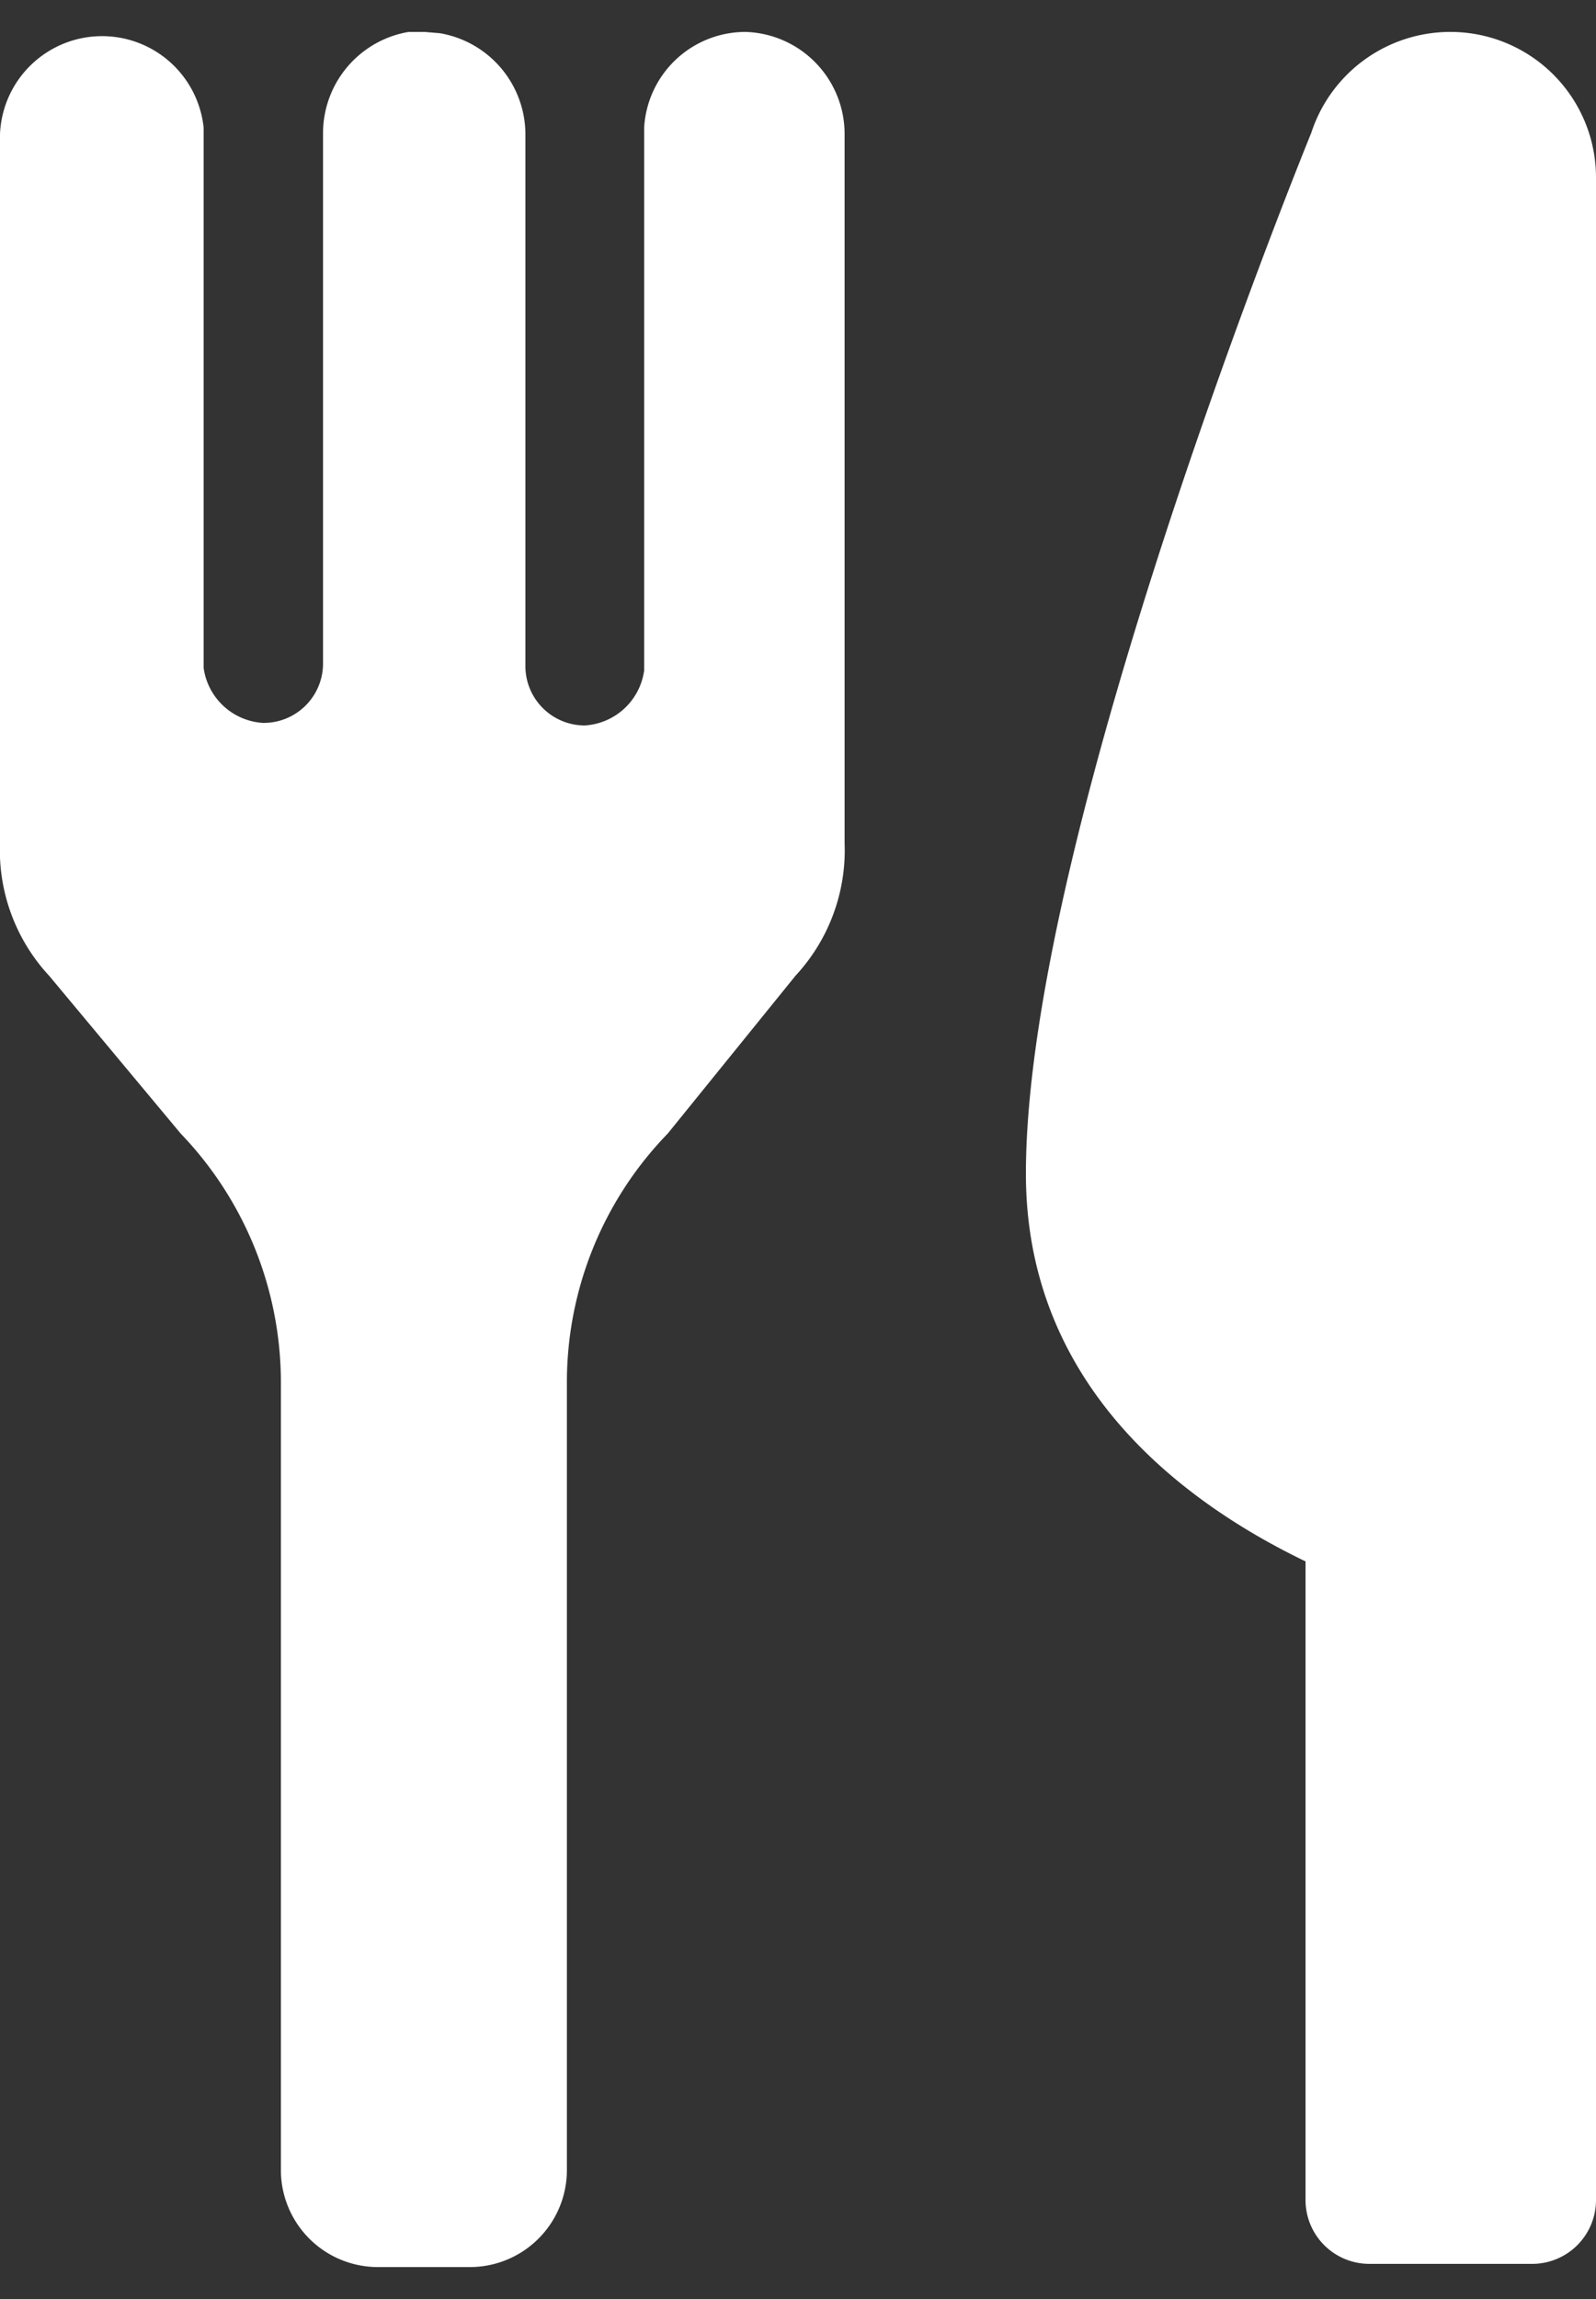
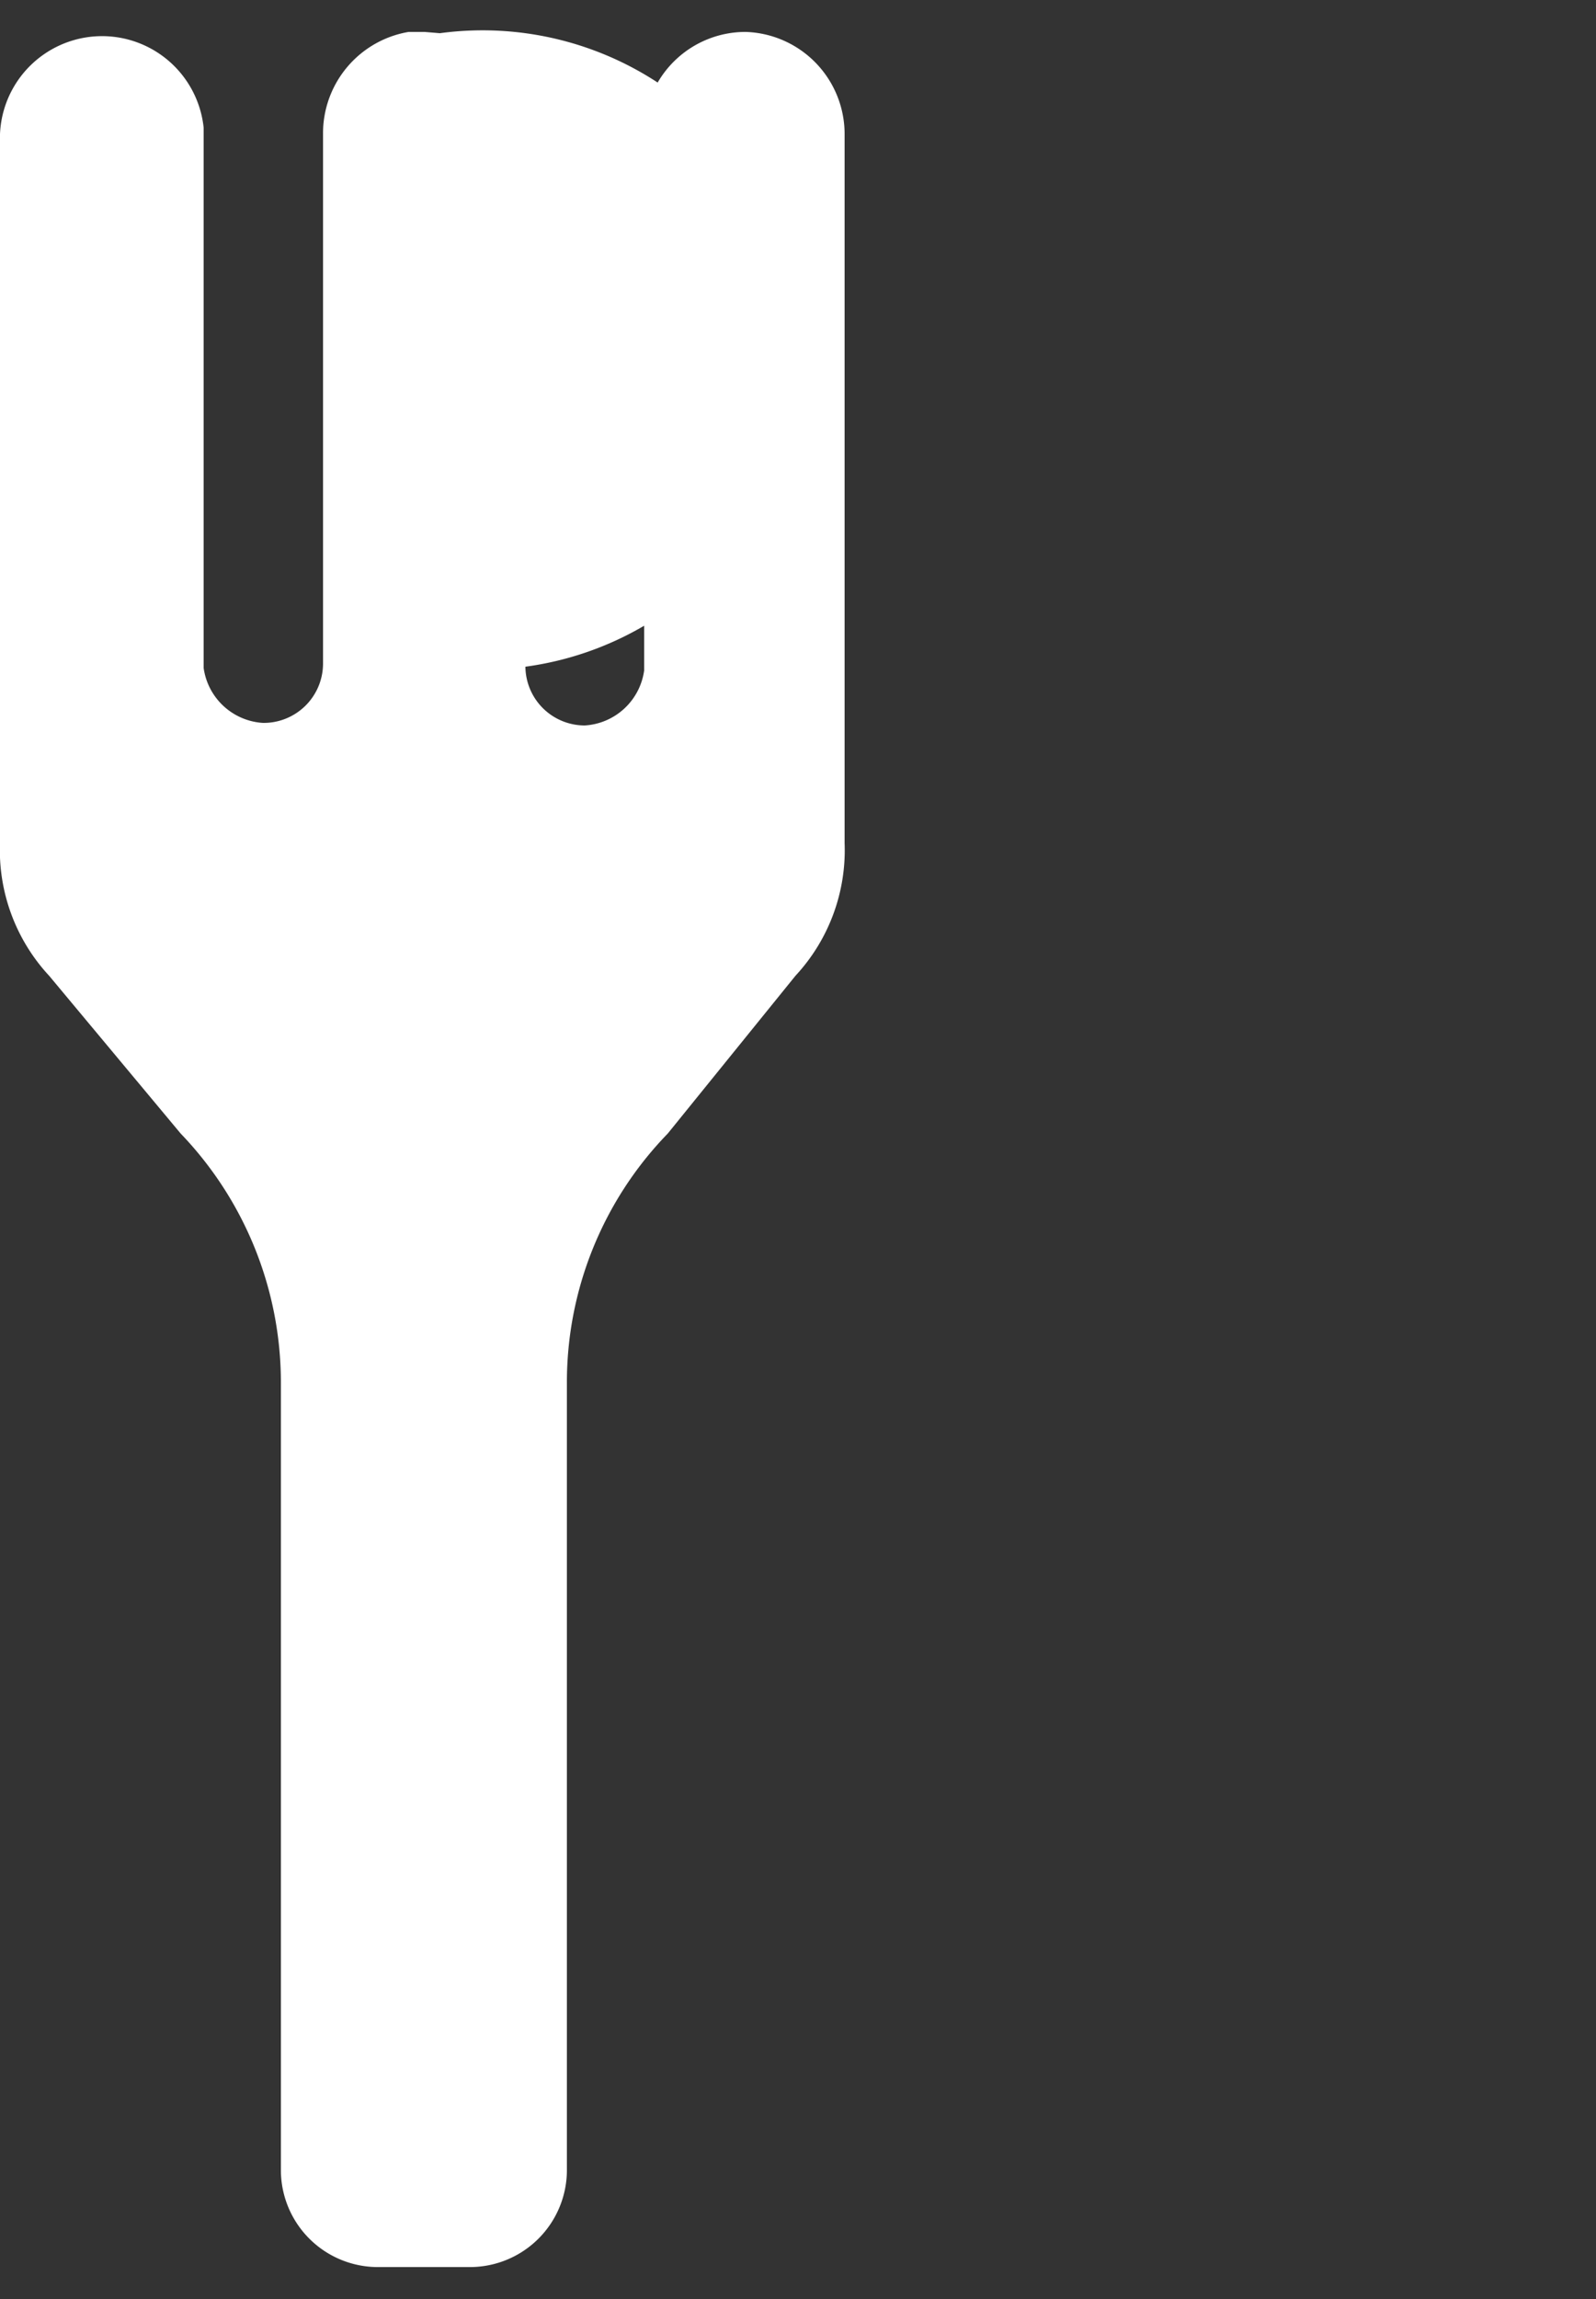
<svg xmlns="http://www.w3.org/2000/svg" id="レイヤー_1" data-name="レイヤー 1" viewBox="0 0 25 36">
  <rect x="0" y="0" width="25" height="36" fill="#333333" stroke="none" />
  <style>.cls-1{fill:#ffffff;}</style>
-   <path class="cls-1" d="M22.72.5a2.29,2.29,0,0,0-2.18,1.58S16.07,13,16.07,18.38c0,3.31,2.45,5.14,4.38,6.07v10a1,1,0,0,0,1,1H24a1,1,0,0,0,1-1L25,2.78A2.28,2.28,0,0,0,22.72.5Z" />
-   <path class="cls-1" d="M11.68.5A1.59,1.59,0,0,0,10.09,2v8.5a1,1,0,0,1-.93.86.93.93,0,0,1-.93-.92V2.1A1.61,1.61,0,0,0,6.89.52L6.65.5h0l-.25,0A1.61,1.61,0,0,0,5.06,2.1v8.3a.93.93,0,0,1-.94.92,1,1,0,0,1-.93-.86V2A1.6,1.6,0,0,0,0,2.1V13.2a2.89,2.89,0,0,0,.77,2.08l2.06,2.47a5.63,5.63,0,0,1,1.57,3.9V34A1.52,1.52,0,0,0,5.93,35.5H7.36A1.52,1.52,0,0,0,8.88,34V21.65a5.59,5.59,0,0,1,1.58-3.9l2-2.47a2.89,2.89,0,0,0,.77-2.08V2.1A1.6,1.6,0,0,0,11.68.5Z" />
+   <path class="cls-1" d="M11.68.5A1.59,1.59,0,0,0,10.09,2v8.5a1,1,0,0,1-.93.86.93.93,0,0,1-.93-.92A1.61,1.61,0,0,0,6.89.52L6.65.5h0l-.25,0A1.61,1.61,0,0,0,5.06,2.1v8.3a.93.93,0,0,1-.94.92,1,1,0,0,1-.93-.86V2A1.6,1.6,0,0,0,0,2.1V13.2a2.89,2.89,0,0,0,.77,2.08l2.06,2.47a5.63,5.63,0,0,1,1.57,3.9V34A1.52,1.52,0,0,0,5.93,35.5H7.36A1.52,1.52,0,0,0,8.88,34V21.65a5.59,5.59,0,0,1,1.58-3.9l2-2.47a2.89,2.89,0,0,0,.77-2.08V2.1A1.6,1.6,0,0,0,11.68.5Z" />
</svg>